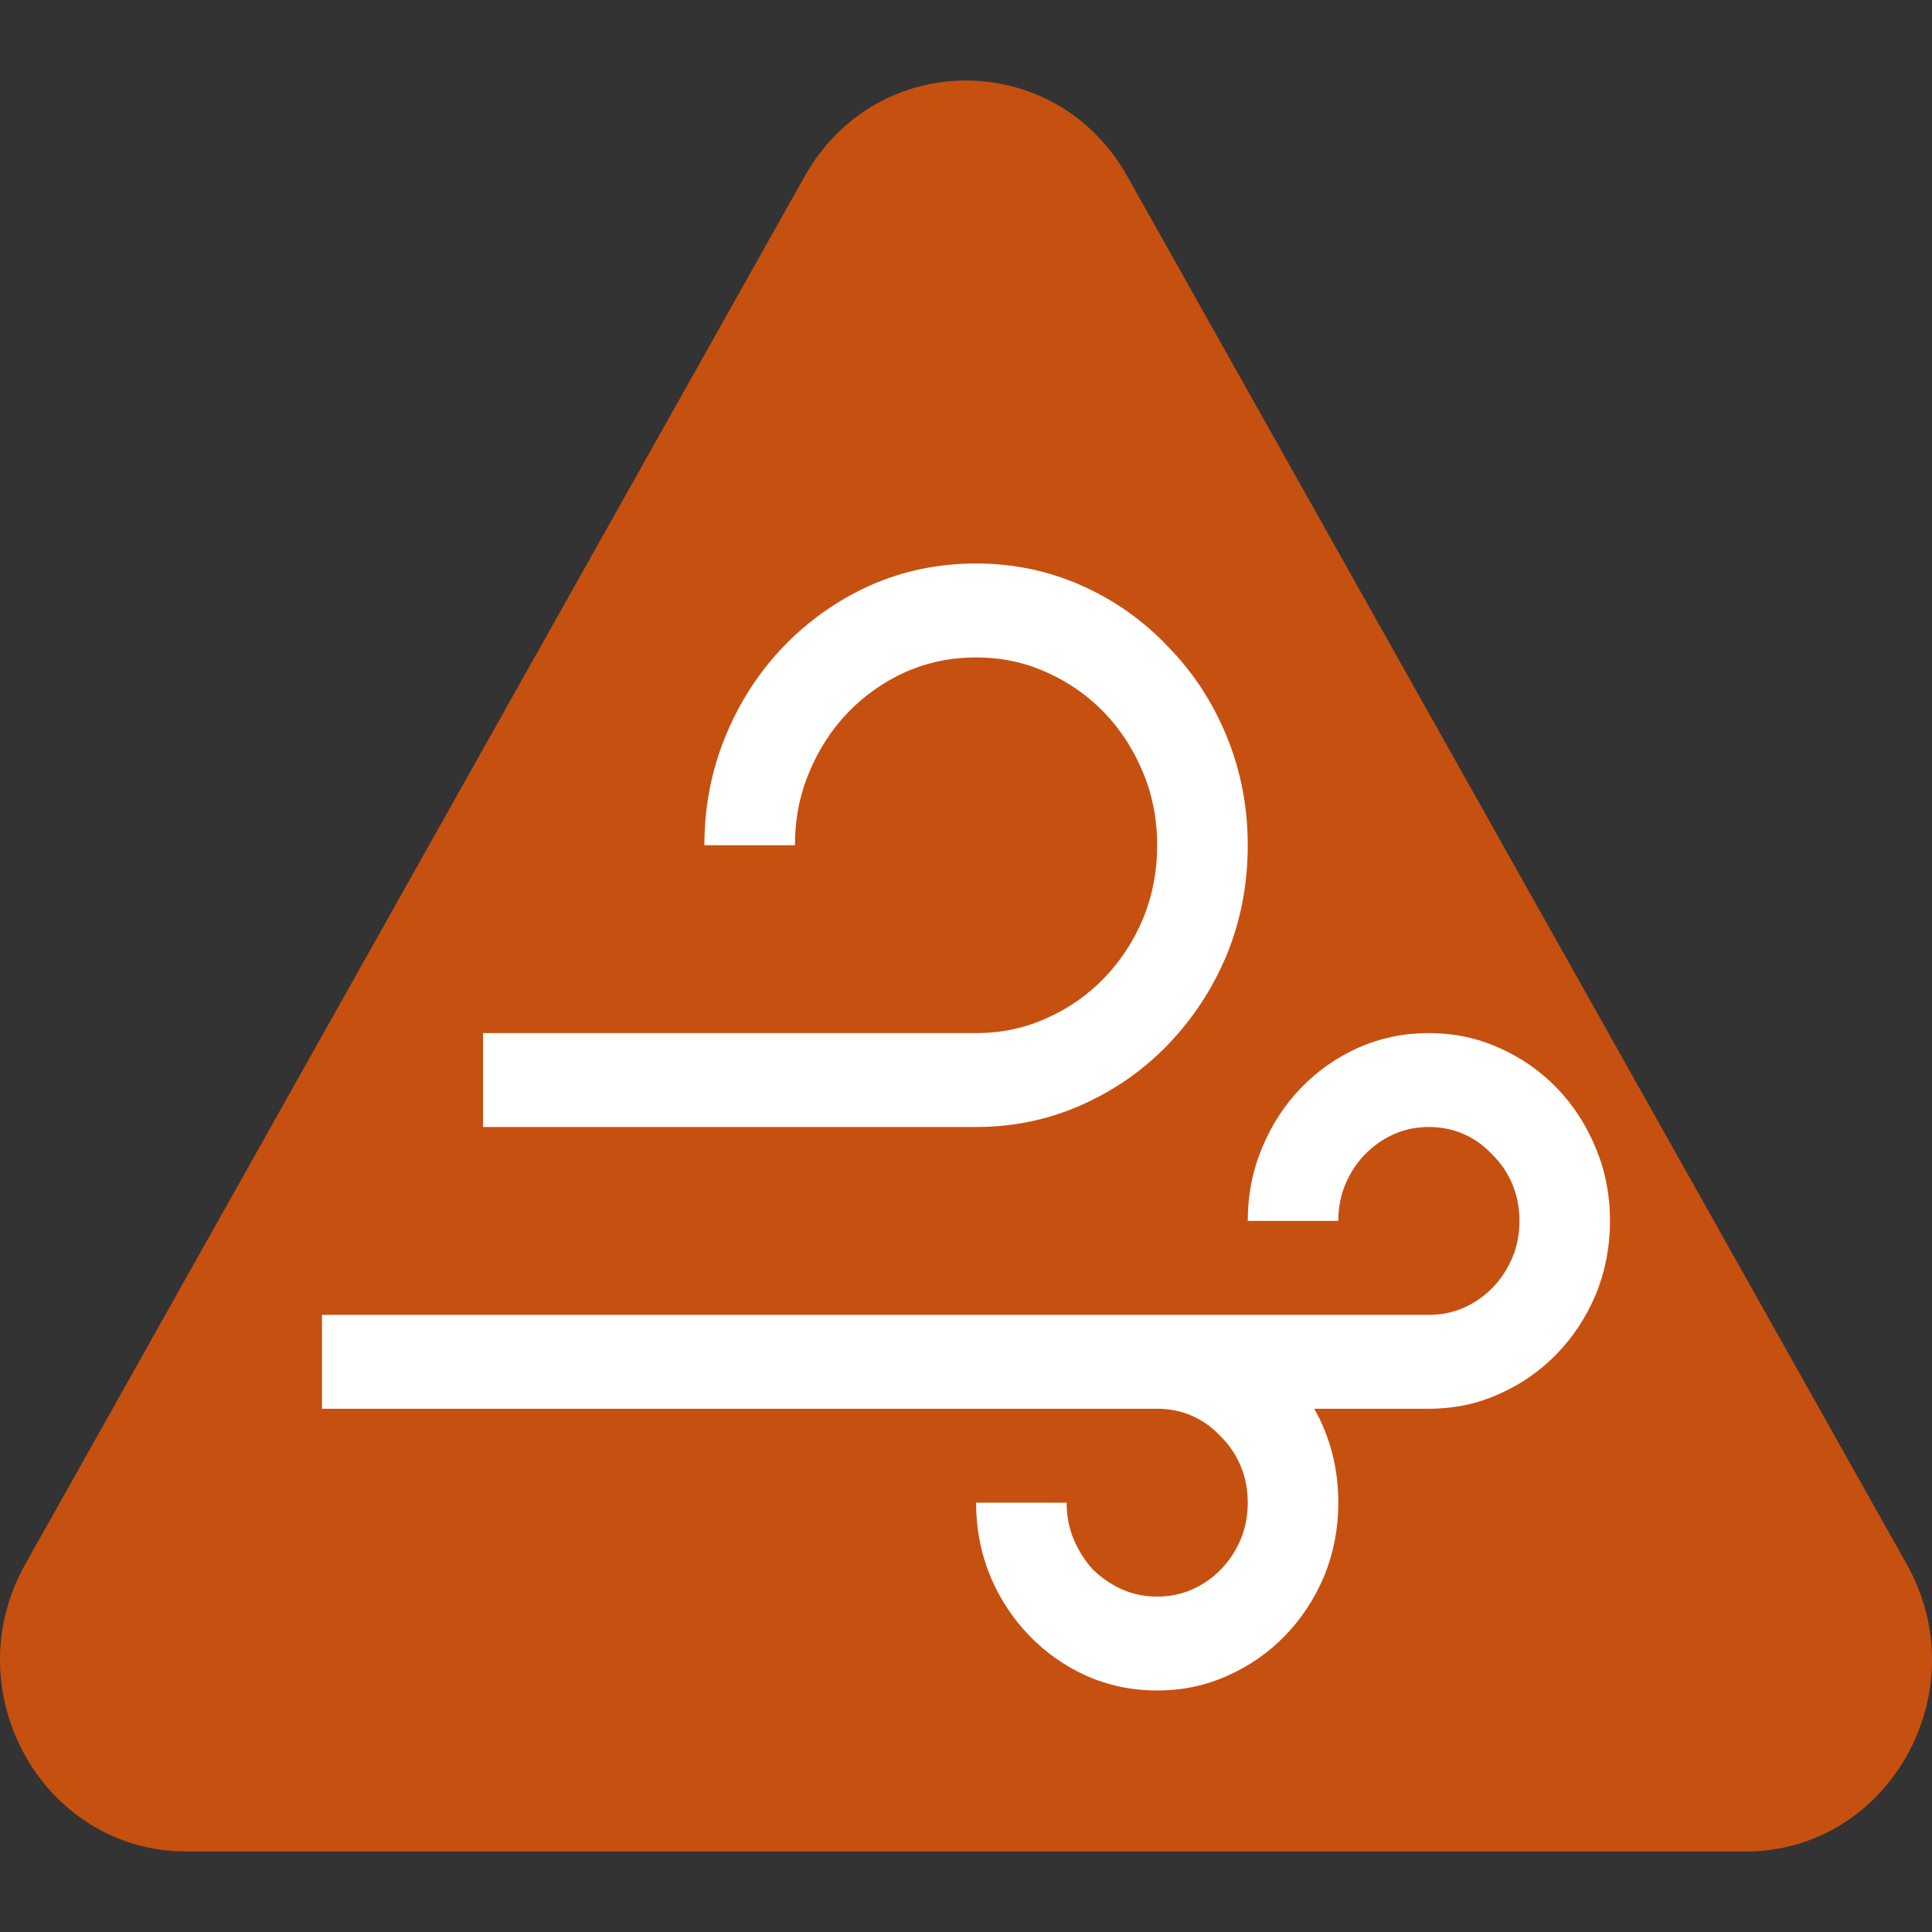
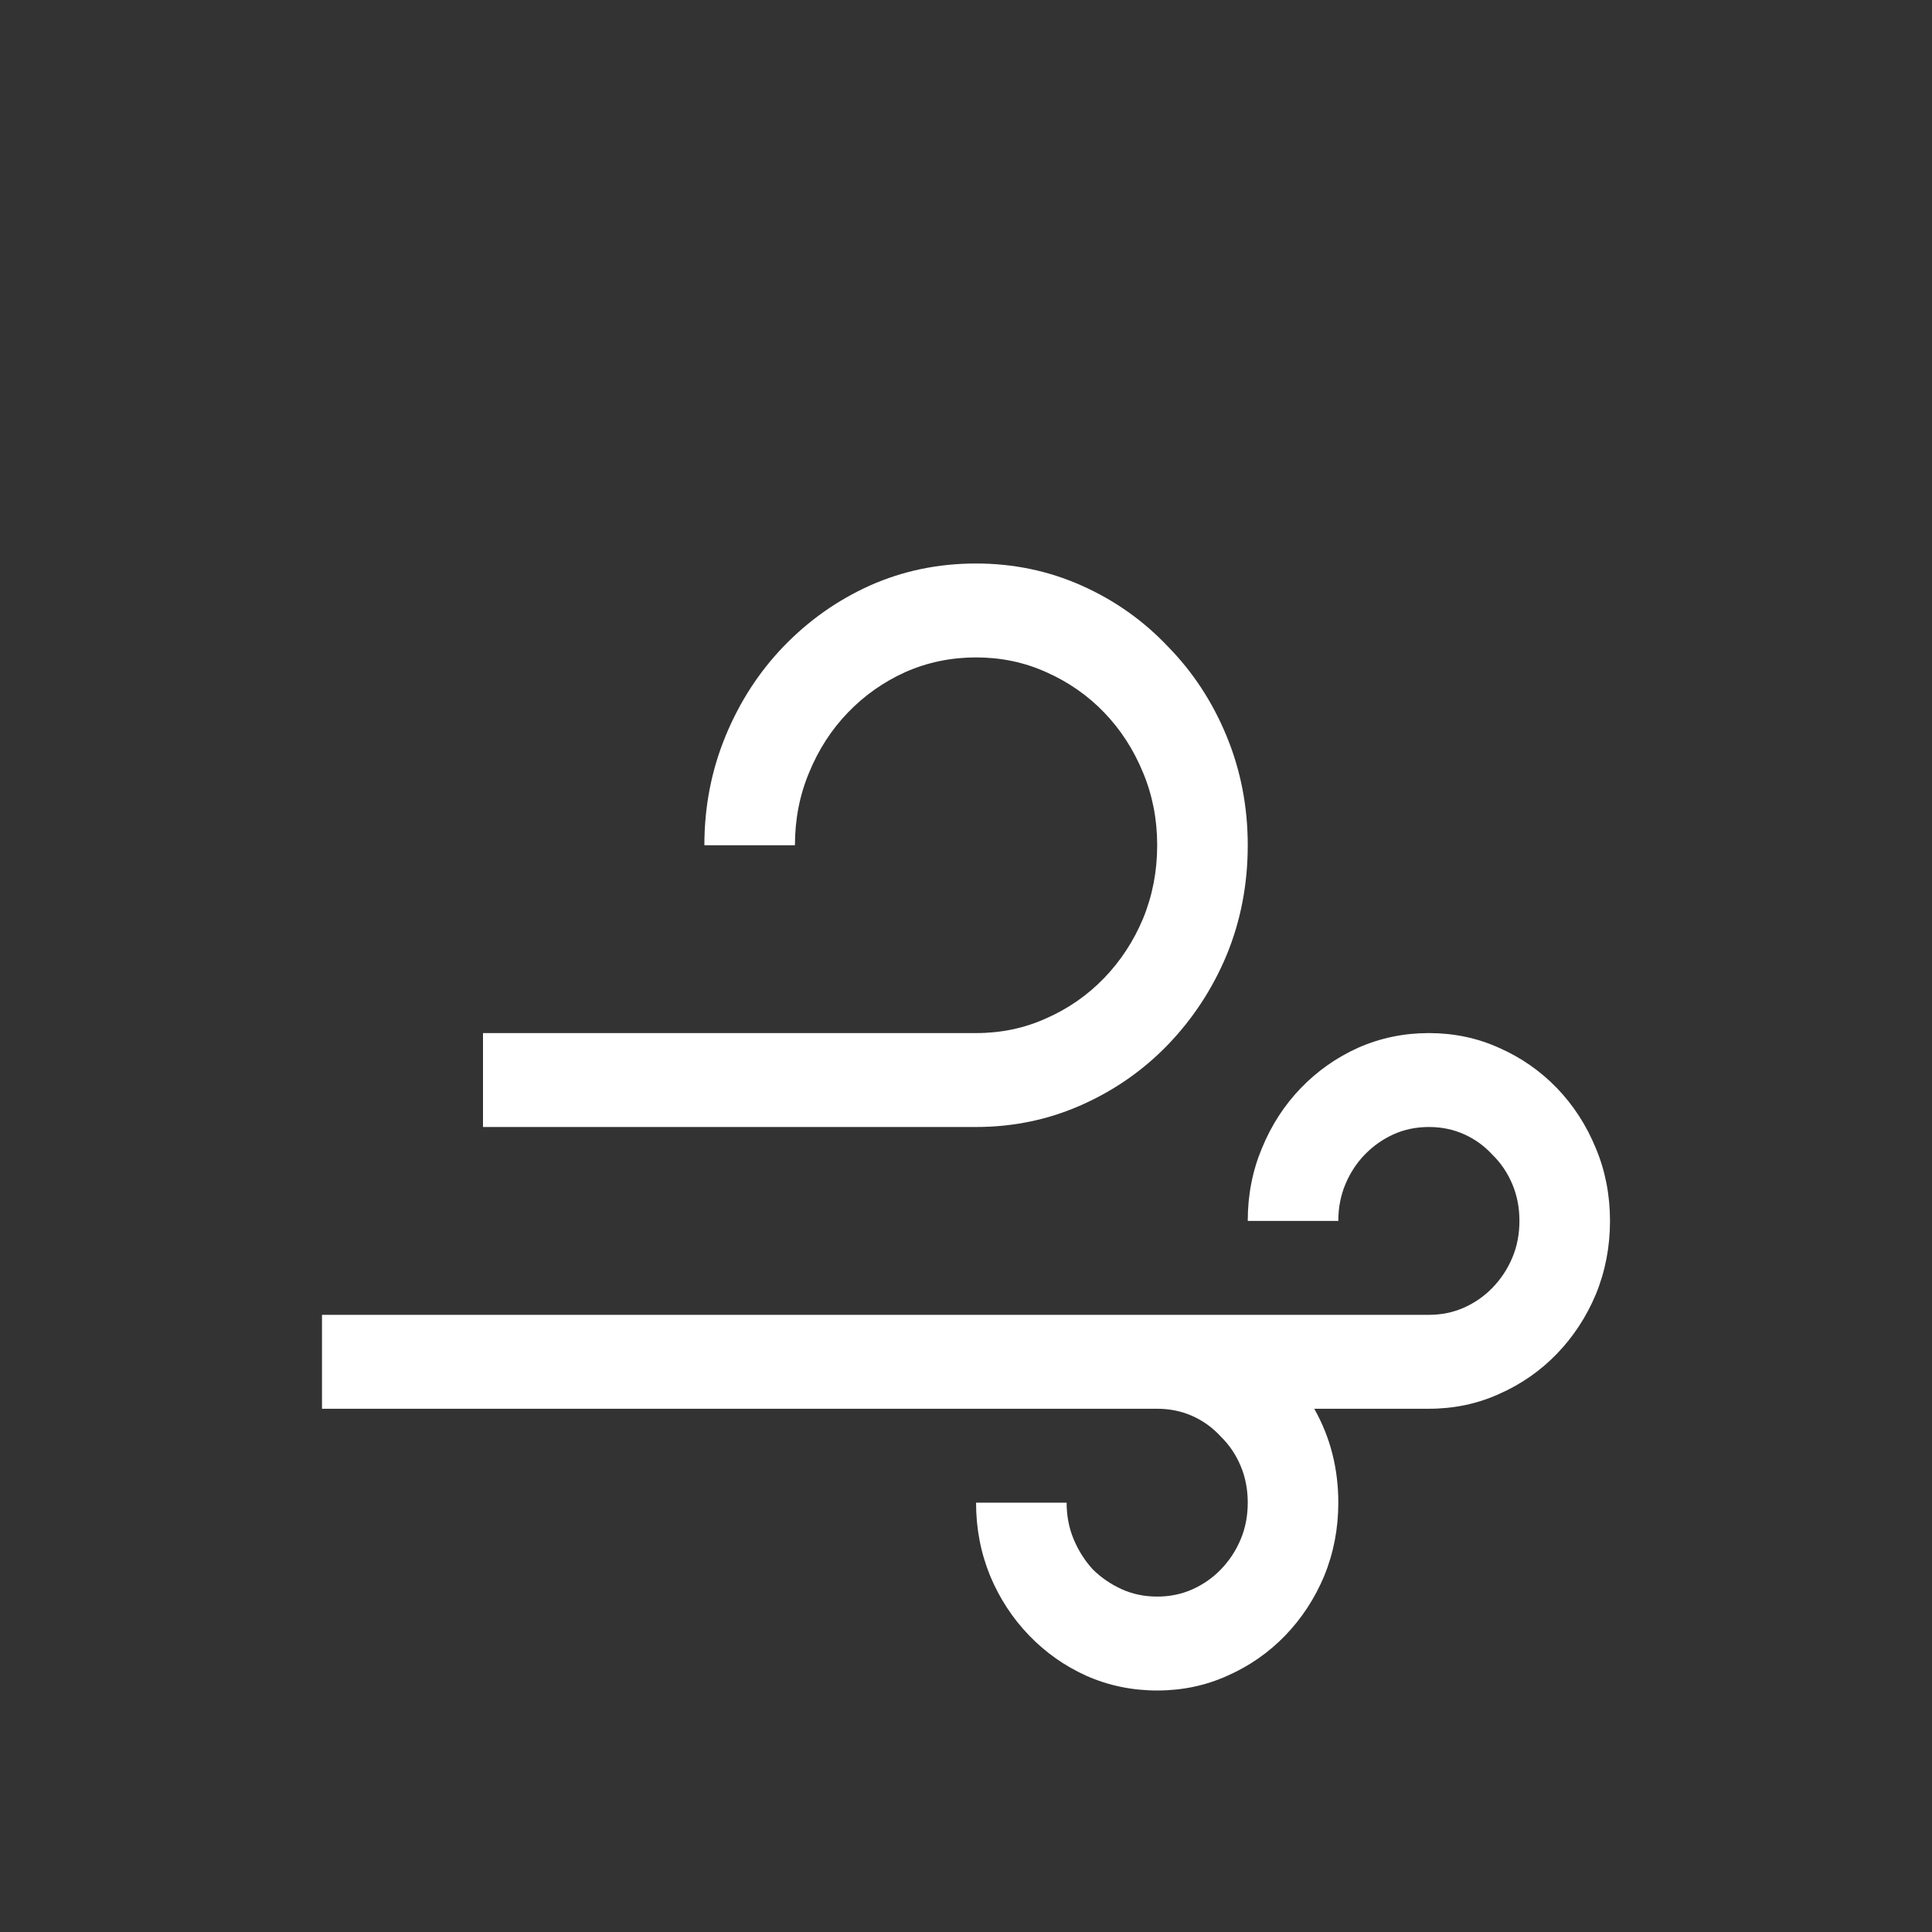
<svg xmlns="http://www.w3.org/2000/svg" width="72" height="72" viewBox="0 0 72 72" fill="none">
  <rect x="0" y="0" width="72" height="72" fill="#333333" stroke="none" />
-   <path d="M29.99 6.568C32.661 1.811 39.339 1.811 42.01 6.568L71.06 58.297C73.731 63.054 70.392 69 65.05 69C65.05 69 12.293 69 6.95 69C1.608 69 -1.731 63.054 0.94 58.297L29.99 6.568Z" fill="#C65010" />
  <path d="M46.5 31.5C46.5 32.958 46.236 34.325 45.709 35.602C45.182 36.859 44.452 37.971 43.52 38.938C42.606 39.885 41.534 40.633 40.304 41.18C39.073 41.727 37.764 42 36.375 42H18V38.5H36.375C37.307 38.5 38.177 38.318 38.985 37.953C39.812 37.589 40.532 37.087 41.148 36.449C41.763 35.811 42.246 35.073 42.598 34.234C42.949 33.378 43.125 32.466 43.125 31.5C43.125 30.534 42.949 29.631 42.598 28.793C42.246 27.936 41.763 27.189 41.148 26.551C40.532 25.913 39.812 25.412 38.985 25.047C38.177 24.682 37.307 24.5 36.375 24.5C35.443 24.5 34.565 24.682 33.738 25.047C32.93 25.412 32.218 25.913 31.602 26.551C30.987 27.189 30.504 27.936 30.152 28.793C29.801 29.631 29.625 30.534 29.625 31.5H26.25C26.25 30.06 26.514 28.702 27.041 27.426C27.568 26.15 28.289 25.038 29.203 24.09C30.135 23.124 31.207 22.367 32.42 21.82C33.65 21.273 34.969 21 36.375 21C37.764 21 39.073 21.273 40.304 21.82C41.534 22.367 42.606 23.124 43.52 24.09C44.452 25.038 45.182 26.15 45.709 27.426C46.236 28.702 46.5 30.06 46.5 31.5ZM53.25 38.5C54.182 38.5 55.052 38.682 55.86 39.047C56.687 39.411 57.407 39.913 58.023 40.551C58.638 41.189 59.121 41.936 59.473 42.793C59.824 43.632 60 44.534 60 45.5C60 46.466 59.824 47.378 59.473 48.234C59.121 49.073 58.638 49.811 58.023 50.449C57.407 51.087 56.687 51.589 55.86 51.953C55.052 52.318 54.182 52.5 53.25 52.5H48.978C49.576 53.557 49.875 54.724 49.875 56C49.875 56.966 49.699 57.878 49.348 58.734C48.996 59.573 48.513 60.311 47.898 60.949C47.282 61.587 46.562 62.089 45.735 62.453C44.927 62.818 44.057 63 43.125 63C42.193 63 41.315 62.818 40.488 62.453C39.68 62.089 38.968 61.587 38.352 60.949C37.737 60.311 37.254 59.573 36.902 58.734C36.551 57.878 36.375 56.966 36.375 56H39.75C39.75 56.492 39.838 56.948 40.014 57.367C40.19 57.786 40.427 58.16 40.726 58.488C41.042 58.798 41.402 59.044 41.807 59.227C42.211 59.409 42.65 59.5 43.125 59.5C43.6 59.5 44.039 59.409 44.443 59.227C44.848 59.044 45.199 58.798 45.498 58.488C45.815 58.16 46.06 57.786 46.236 57.367C46.412 56.948 46.5 56.492 46.5 56C46.5 55.508 46.412 55.052 46.236 54.633C46.06 54.214 45.815 53.849 45.498 53.539C45.199 53.211 44.848 52.956 44.443 52.773C44.039 52.591 43.6 52.5 43.125 52.5H12V49H53.25C53.725 49 54.164 48.909 54.568 48.727C54.973 48.544 55.324 48.298 55.623 47.988C55.94 47.66 56.185 47.286 56.361 46.867C56.537 46.448 56.625 45.992 56.625 45.5C56.625 45.008 56.537 44.552 56.361 44.133C56.185 43.714 55.94 43.349 55.623 43.039C55.324 42.711 54.973 42.456 54.568 42.273C54.164 42.091 53.725 42 53.25 42C52.775 42 52.336 42.091 51.932 42.273C51.527 42.456 51.167 42.711 50.851 43.039C50.552 43.349 50.315 43.714 50.139 44.133C49.963 44.552 49.875 45.008 49.875 45.5H46.5C46.5 44.534 46.676 43.632 47.027 42.793C47.379 41.936 47.862 41.189 48.477 40.551C49.093 39.913 49.805 39.411 50.613 39.047C51.44 38.682 52.318 38.5 53.25 38.5Z" fill="white" />
</svg>